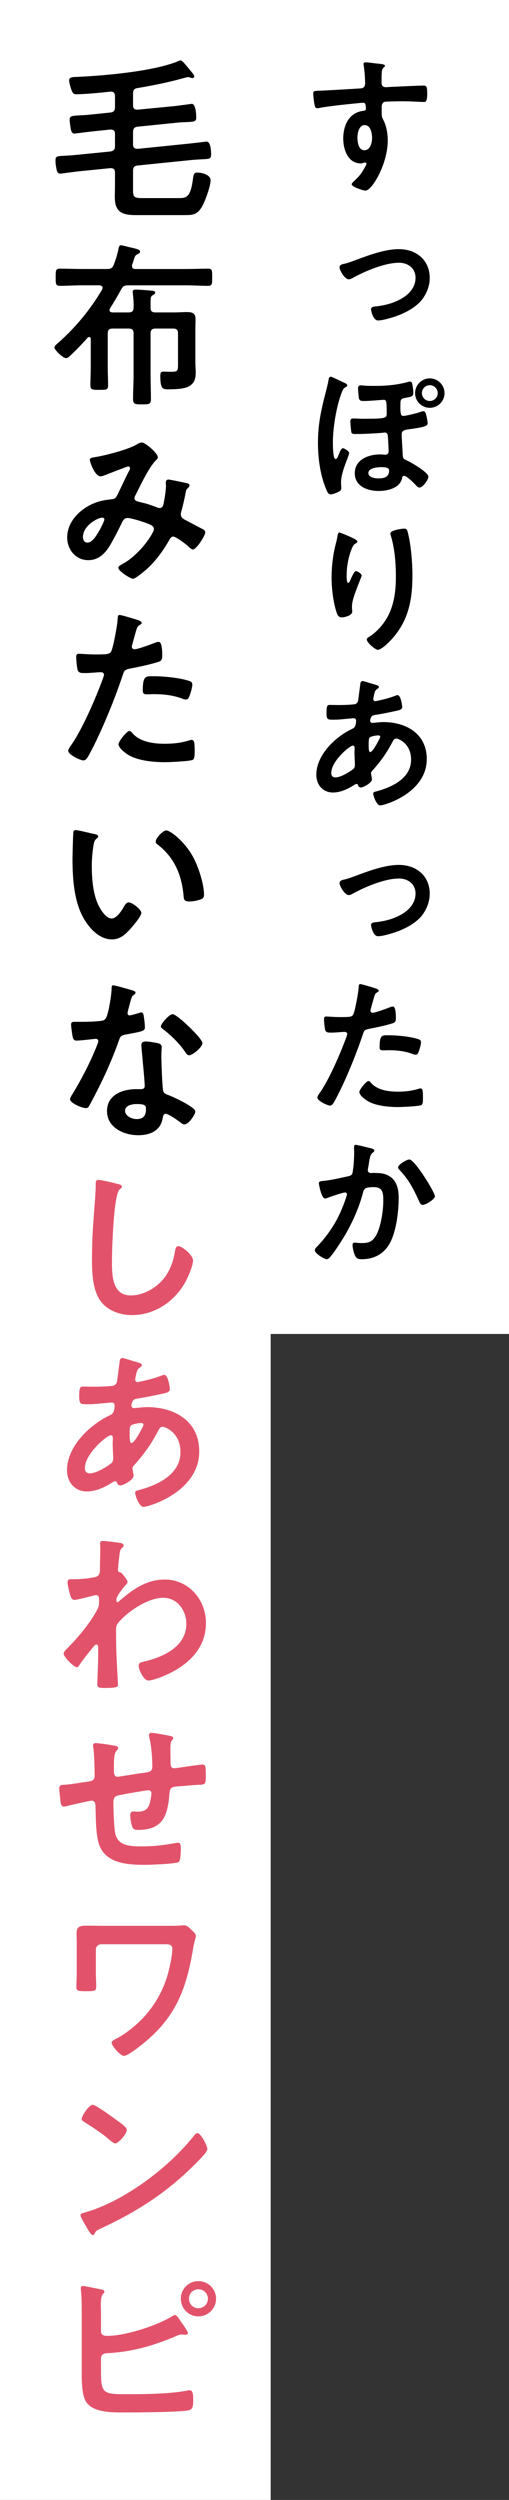
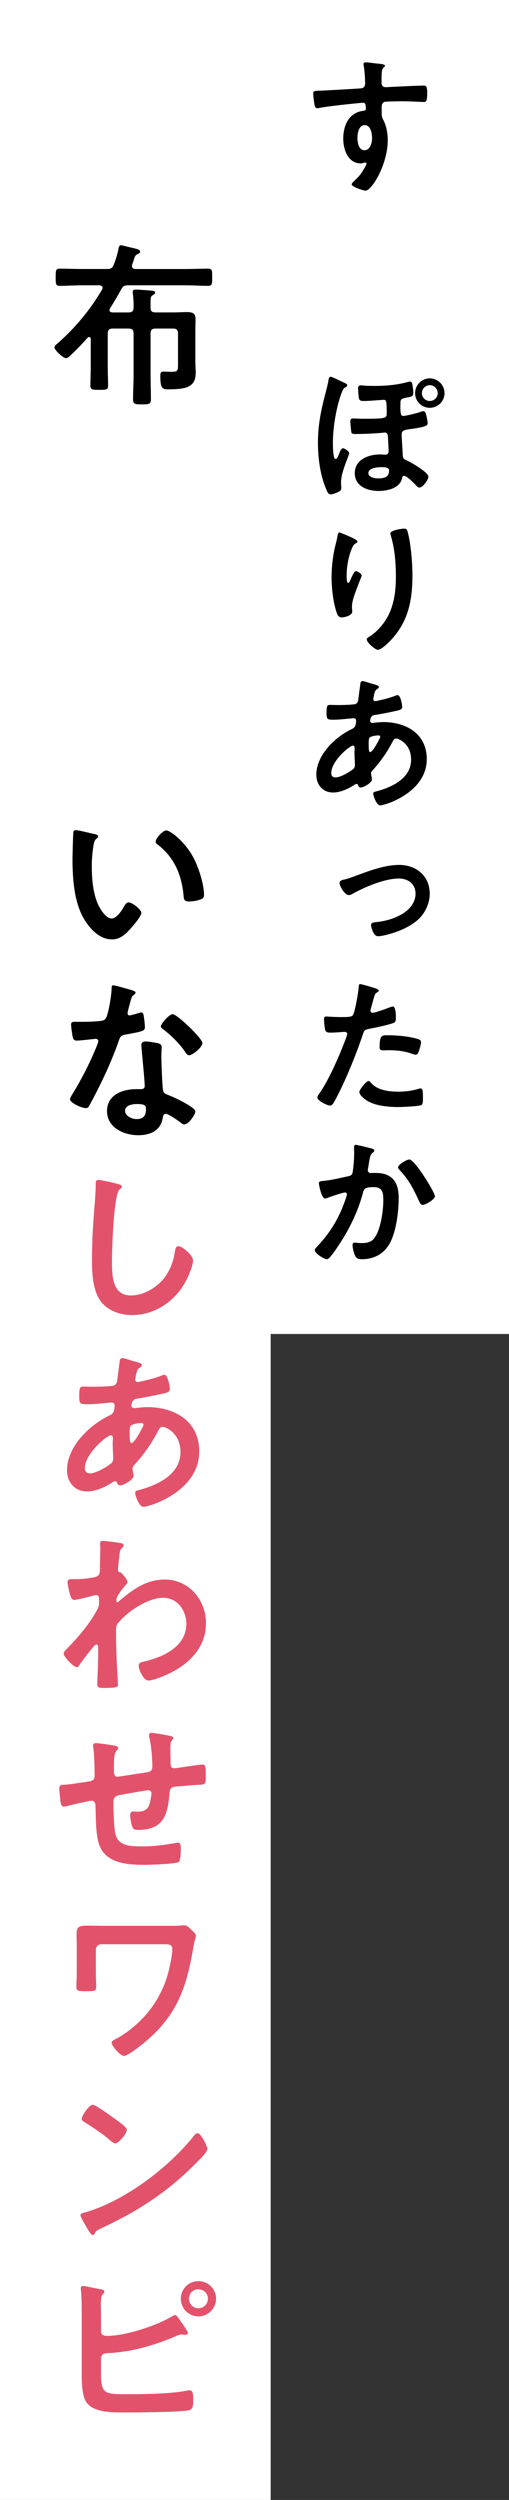
<svg xmlns="http://www.w3.org/2000/svg" id="_レイヤー_2" viewBox="0 0 100.912 495.148">
  <rect x="0" y="0" width="100.912" height="495.148" fill="#333333" stroke="none" />
  <defs>
    <style>.cls-1,.cls-2,.cls-3{stroke-width:0px;}.cls-2{fill:#e2536b;}.cls-3{fill:#fff;}</style>
  </defs>
  <g id="layout">
    <rect class="cls-3" width="53.662" height="495.148" />
    <rect class="cls-3" x="50.818" width="50.094" height="264.208" />
    <path class="cls-1" d="m74.733,12.582c.703.059,1.583.146,1.583.41,0,.146-.088.235-.176.323-.205.146-.439.381-.469,1.231-.029.616-.029,1.26-.029,1.876,0,.557.322.85.85.85.234,0,1.377-.088,1.7-.088,1.437-.059,4.573-.234,5.833-.234.469,0,.674.176.674,1.495,0,1.788-.352,1.759-.645,1.759-.411,0-2.609-.146-4.25-.146-.527,0-3.253.029-3.576.117-.41.146-.557.557-.557.967v1.026c0,.821.029,1.055.293,1.524.645,1.202.909,2.755.909,4.104,0,4.719-3.136,9.966-4.426,9.966-.352,0-2.726-.733-2.726-1.261,0-.234.499-.645.674-.821,1.114-1.055,1.378-1.553,2.11-2.843.059-.146.146-.264.146-.439,0-.088-.088-.205-.205-.205-.088,0-.146,0-.234.029-.205.059-.469.146-.674.146-2.55,0-3.488-2.755-3.488-4.895,0-2.697,1.172-5.276,4.133-5.54.146-.029.352-.117.352-.352,0-1.084-.205-1.231-.527-1.231-.234,0-1.583.146-1.935.176-1.524.146-5.306.557-6.712.85-.147.029-.293.059-.44.059-.469,0-.498-.41-.586-.792-.088-.498-.234-1.612-.234-2.11,0-.586.264-.527,1.7-.586.792-.029,7.68-.411,7.943-.469.44-.117.645-.469.645-.909,0-.909-.117-2.755-.293-3.635-.029-.088-.029-.146-.029-.234,0-.234.146-.352.381-.352.674,0,1.583.176,2.287.234Zm-3.869,14.686c0,.879.205,2.491,1.377,2.491s1.524-1.495,1.524-2.403-.264-2.58-1.466-2.58c-1.143,0-1.436,1.612-1.436,2.492Z" />
-     <path class="cls-1" d="m70.658,51.455c2.609-.967,5.687-2.11,8.442-2.11,3.43,0,6.097,2.169,6.097,5.716,0,1.495-.557,2.96-1.437,4.162-1.026,1.378-2.726,2.375-4.309,3.048-1.026.44-3.43,1.202-4.514,1.202-.967,0-1.378-1.964-1.378-2.199,0-.498.557-.557.938-.586,1.729-.176,3.459-.616,5.013-1.495,1.553-.85,2.873-2.286,2.873-4.162,0-1.905-1.495-2.99-3.283-2.99-2.814,0-6.683,1.642-9.145,2.99-.235.146-.499.293-.821.293-.762,0-1.817-1.759-1.817-2.375,0-.439.41-.615.938-.703.645-.117,1.935-.616,2.403-.792Z" />
    <path class="cls-1" d="m68.138,75.76c.205.088.703.264.703.557,0,.234-.264.352-.439.439-.264.176-.381.293-.645.967-1.084,2.814-1.759,6.977-1.759,9.966,0,.821.029,2.198.264,2.96.059.146.146.264.293.264.234,0,.41-.381.674-1.055.117-.293.41-1.084.762-1.084.264,0,1.231.586,1.231.967,0,.205-.323.997-.411,1.26-.527,1.349-1.202,3.137-1.202,4.602,0,.381.059.733.059,1.056,0,.527-.381.674-.821.879-.352.147-.909.381-1.29.381-.499,0-.704-.586-.879-.997-1.202-2.785-1.642-6.214-1.642-9.233,0-3.518.586-6.332,1.466-9.702.234-.938.498-1.876.645-2.814.029-.206.118-.557.381-.557s1.26.499,1.993.85c.264.117.499.234.616.293Zm13.63.469c.088.527.176,1.055.176,1.553,0,.792-.41.792-1.612,1.026-.674.147-.909.235-.938.879-.059,2.169.029,2.697.557,2.697.499,0,2.58-.527,3.137-.703.234-.088.615-.235.879-.235.323,0,.44.411.557.85.088.352.264,1.202.264,1.524,0,.586-.762.762-3.048,1.114-1.26.176-2.11.176-2.11,1.084,0,.704.176,2.96.205,3.928.029.821.117.938.85,1.261.821.381,4.25,2.345,4.25,3.224,0,.557-1.085,2.14-1.788,2.14-.323,0-.586-.352-.938-.732-.352-.352-1.583-1.583-2.082-1.583-.352,0-.381.264-.439.557-.469,1.905-2.931,2.433-4.602,2.433-2.198,0-4.749-.909-4.749-3.518,0-2.696,2.697-3.723,5.012-3.723.411,0,.909.059,1.084.059.352,0,.616-.293.616-.645,0-.499-.117-2.404-.146-3.019-.029-.381-.176-.733-.616-.733-.059,0-.176.029-.234.029-1.407.146-3.928.264-5.306.264-.293,0-.879.059-1.055-.234-.088-.176-.234-1.935-.234-2.169,0-.469.088-.674.586-.674.586,0,1.26.059,1.935.059,4.309,0,4.69-.088,4.69-.997,0-2.609-.088-2.755-.616-2.755-.352,0-2.755.234-3.898.234-.557,0-.85-.029-.997-.527-.059-.235-.176-1.729-.176-1.994,0-.352.176-.586.557-.586.088,0,.293.029.381.029.557.088,1.847.088,2.433.088,2.257,0,4.514-.205,6.654-.821.088-.029.235-.029.293-.029.381,0,.41.381.469.645Zm-8.735,17.47c0,.85,1.29,1.055,1.935,1.055,1.26,0,2.169-.264,2.169-1.583,0-.674-1.114-.645-1.553-.645-.733,0-2.55.146-2.55,1.172Zm15.096-15.829c0,1.612-1.319,2.902-2.931,2.902-1.583,0-2.902-1.29-2.902-2.902s1.319-2.931,2.902-2.931c1.612,0,2.931,1.319,2.931,2.931Zm-4.485,0c0,.85.704,1.554,1.554,1.554.879,0,1.583-.704,1.583-1.554,0-.879-.704-1.583-1.583-1.583-.85,0-1.554.704-1.554,1.583Z" />
    <path class="cls-1" d="m70.864,107.247c0,.176-.206.323-.352.381-.293.205-.381.264-.557.586-.352.645-.674,1.729-.85,2.462-.235,1.055-.381,2.198-.381,3.283,0,.235-.029,1.495.293,1.495.234,0,.41-.469.527-.762.146-.322.674-1.583,1.026-1.583.264,0,1.143.527,1.143.909,0,.088-.439,1.114-.703,1.817l-.264.704c-.41,1.114-.967,2.462-.967,3.635,0,.41.059.733.059.938,0,.821-1.553,1.172-2.11,1.172-.645,0-.85-.527-1.026-1.084-.645-1.905-.967-4.807-.967-6.83,0-1.935.234-4.133.674-6.009.176-.732.381-1.436.498-2.169.029-.205.117-.733.381-.733.088,0,1.377.528,1.583.616.645.293,1.994.85,1.994,1.172Zm9.262-2.55c.557,0,.616.352.733.791.616,2.345.909,6.009.909,8.442,0,5.071-.85,9.38-4.543,13.132-.469.469-1.67,1.642-2.345,1.642-.469,0-2.169-1.436-2.169-2.052,0-.234.264-.41.44-.499,1.671-1.026,3.166-2.814,3.986-4.572,1.084-2.316,1.349-4.896,1.349-7.387,0-2.697-.235-5.599-1.026-8.178-.029-.117-.059-.264-.059-.381,0-.645,2.403-.938,2.726-.938Z" />
-     <path class="cls-1" d="m73.854,135.451c.792.234,1.26.322,1.26.615,0,.176-.176.293-.293.381-.381.234-.469.381-.645,1.084-.029.176-.176.792-.176.909,0,.234.176.44.41.44.088,0,.352-.059.44-.088,1.114-.234,2.403-.557,3.458-.967.147-.059.323-.146.499-.146.704,0,.938,2.228.938,2.345,0,.557-.704.674-1.437.821-1.143.264-2.96.615-4.133.791-.674.118-.792.85-.792,1.173,0,.264.264.381.469.381.059,0,.146-.029.234-.029.586-.059,1.319-.146,1.905-.146,4.543,0,8.618,2.315,8.618,7.328,0,6.654-8.295,9.175-9.263,9.175-.645,0-1.348-1.788-1.348-2.345,0-.322.322-.352.645-.439,3.078-.821,6.859-2.58,6.859-6.273,0-3.254-2.58-4.192-2.931-4.192-.44,0-.616.381-.792.733-1.114,2.11-2.316,3.811-3.928,5.599-.176.176-.293.322-.293.586,0,.088.147.938.176,1.084v.146c0,.557-1.583,1.554-2.228,1.554-.264,0-.41-.176-.498-.411-.059-.146-.117-.293-.323-.293-.117,0-.205.059-.322.117-1.26.821-2.814,1.583-4.338,1.583-2.052,0-3.312-1.554-3.312-3.518,0-3.898,3.723-7.475,7.035-9.058.176-.088.85-.234.85-1.641,0-.323-.205-.499-.498-.499-.117,0-.528.059-.645.059-1.084.088-2.169.234-3.253.234-1.29,0-1.466,0-1.466-1.377,0-1.466.176-1.554.704-1.554.498,0,.997.029,1.524.029.997,0,1.993-.029,2.99-.117.293-.029.557-.029.791-.264.235-.234.264-.499.293-.792.146-1.026.264-2.052.41-3.107.029-.264.146-.469.469-.469.205,0,1.612.469,1.935.557Zm-8.178,17.646c0,.557.264.879.821.879,1.026,0,2.726-1.026,3.518-1.642.293-.234.352-.557.352-.909,0-.264-.088-1.495-.088-2.404,0-.293.029-.586.029-.85s-.059-.498-.352-.498c-.616,0-4.28,3.048-4.28,5.423Zm7.709-7.094c-.322.205-.293.792-.293,1.437v.352c0,.469.029,1.172.293,1.172.499,0,1.583-2.11,1.817-2.579.059-.118.176-.323.176-.469,0-.205-.205-.264-.381-.264-.411,0-1.29.146-1.612.352Z" />
+     <path class="cls-1" d="m73.854,135.451c.792.234,1.26.322,1.26.615,0,.176-.176.293-.293.381-.381.234-.469.381-.645,1.084-.029.176-.176.792-.176.909,0,.234.176.44.41.44.088,0,.352-.059.44-.088,1.114-.234,2.403-.557,3.458-.967.147-.059.323-.146.499-.146.704,0,.938,2.228.938,2.345,0,.557-.704.674-1.437.821-1.143.264-2.96.615-4.133.791-.674.118-.792.85-.792,1.173,0,.264.264.381.469.381.059,0,.146-.029.234-.029.586-.059,1.319-.146,1.905-.146,4.543,0,8.618,2.315,8.618,7.328,0,6.654-8.295,9.175-9.263,9.175-.645,0-1.348-1.788-1.348-2.345,0-.322.322-.352.645-.439,3.078-.821,6.859-2.58,6.859-6.273,0-3.254-2.58-4.192-2.931-4.192-.44,0-.616.381-.792.733-1.114,2.11-2.316,3.811-3.928,5.599-.176.176-.293.322-.293.586,0,.088.147.938.176,1.084v.146c0,.557-1.583,1.554-2.228,1.554-.264,0-.41-.176-.498-.411-.059-.146-.117-.293-.323-.293-.117,0-.205.059-.322.117-1.26.821-2.814,1.583-4.338,1.583-2.052,0-3.312-1.554-3.312-3.518,0-3.898,3.723-7.475,7.035-9.058.176-.088.85-.234.85-1.641,0-.323-.205-.499-.498-.499-.117,0-.528.059-.645.059-1.084.088-2.169.234-3.253.234-1.29,0-1.466,0-1.466-1.377,0-1.466.176-1.554.704-1.554.498,0,.997.029,1.524.029.997,0,1.993-.029,2.99-.117.293-.029.557-.029.791-.264.235-.234.264-.499.293-.792.146-1.026.264-2.052.41-3.107.029-.264.146-.469.469-.469.205,0,1.612.469,1.935.557Zm-8.178,17.646c0,.557.264.879.821.879,1.026,0,2.726-1.026,3.518-1.642.293-.234.352-.557.352-.909,0-.264-.088-1.495-.088-2.404,0-.293.029-.586.029-.85s-.059-.498-.352-.498c-.616,0-4.28,3.048-4.28,5.423Zm7.709-7.094c-.322.205-.293.792-.293,1.437v.352c0,.469.029,1.172.293,1.172.499,0,1.583-2.11,1.817-2.579.059-.118.176-.323.176-.469,0-.205-.205-.264-.381-.264-.411,0-1.29.146-1.612.352" />
    <path class="cls-1" d="m70.658,173.415c2.609-.967,5.687-2.11,8.442-2.11,3.43,0,6.097,2.169,6.097,5.716,0,1.495-.557,2.96-1.437,4.162-1.026,1.378-2.726,2.375-4.309,3.048-1.026.44-3.43,1.202-4.514,1.202-.967,0-1.378-1.964-1.378-2.199,0-.498.557-.557.938-.586,1.729-.176,3.459-.616,5.013-1.495,1.553-.85,2.873-2.286,2.873-4.162,0-1.905-1.495-2.99-3.283-2.99-2.814,0-6.683,1.642-9.145,2.99-.235.146-.499.293-.821.293-.762,0-1.817-1.759-1.817-2.375,0-.439.41-.615.938-.703.645-.117,1.935-.616,2.403-.792Z" />
    <path class="cls-1" d="m74,195.61c.264.088,1.084.293,1.084.616,0,.146-.176.234-.264.293-.44.264-.469.381-.674,1.026-.088.322-.704,2.462-.704,2.609,0,.264.206.439.44.439.527,0,2.814-.85,3.4-1.084.206-.088.411-.146.616-.146.586,0,.586,1.788.586,2.228,0,.499-.059.909-.557,1.055-1.436.469-3.312.85-4.807,1.144-.85.176-.938.322-1.202,1.143-1.319,3.957-3.488,9.292-5.452,12.927-.381.703-.616,1.114-1.055,1.114-.469,0-2.492-.938-2.492-1.583,0-.293.322-.733.499-.967,1.847-2.638,4.045-7.738,5.188-10.845.059-.176.234-.616.234-.762,0-.293-.234-.44-.527-.44-.411,0-1.7.146-2.609.146-.586,0-1.055.03-1.231-.527-.117-.381-.235-1.7-.235-2.14,0-.323.088-.528.44-.528.264,0,1.495.117,2.755.117,1.876,0,2.315-.029,2.58-.469.352-.586,1.055-4.485,1.084-5.335.029-.439.029-.733.322-.733.264,0,2.198.586,2.58.704Zm-.411,18.906c1.29,1.437,3.518,1.7,5.306,1.7,1.524,0,2.726-.146,4.163-.586.088-.029.205-.059.293-.059.498,0,.498.674.498,1.847,0,.586.029,1.261-.322,1.466-.528.234-3.84.381-4.573.381-1.935,0-4.631-.234-6.273-1.319-.469-.323-1.436-1.055-1.436-1.671,0-.439,1.348-2.169,1.817-2.169.205,0,.41.264.527.41Zm3.576-9.468c1.554,0,4.426.264,5.892.821.264.088.41.264.41.586,0,.439-.352,1.641-.557,2.052-.117.264-.234.381-.527.381-.205,0-.411-.059-.616-.146-1.465-.557-3.078-.733-4.661-.733-.381,0-.733.029-1.114.029-.586,0-.733-.146-.733-.645,0-2.521.528-2.345,1.905-2.345Z" />
    <path class="cls-1" d="m73.472,227.419c.235.059.733.147.733.469,0,.176-.117.264-.234.352-.557.411-.616.879-.792,1.905-.059.352-.117.762-.205,1.261-.029.088-.059.234-.059.322,0,.41.293.616.645.616.118,0,.235-.029.352-.029,1.202,0,2.286,0,3.341.674,1.466.938,1.788,2.638,1.788,4.25,0,2.697-.469,6.654-1.759,8.999-1.172,2.14-3.166,3.166-5.54,3.166-.645,0-1.026-.088-1.348-.704-.234-.498-.498-1.524-.498-2.081,0-.293.088-.499.381-.499s.792.088,1.377.088c1.583,0,2.316-.352,3.049-1.788.85-1.7,1.29-4.749,1.29-6.625,0-1.465-.088-2.667-1.847-2.667-1.671,0-1.964.234-2.169,1.055-.762,2.96-2.169,6.097-3.723,8.706-.704,1.143-2.052,3.283-2.931,4.221-.147.147-.323.293-.528.293-.498,0-2.374-1.114-2.374-1.788,0-.264.234-.499.41-.674,2.315-2.433,4.016-5.042,5.218-8.178.146-.352.732-1.935.732-2.198,0-.234-.146-.381-.381-.381-.411,0-2.843.821-3.342,1.026-.176.059-.439.176-.615.176-.733,0-1.231-2.873-1.231-3.019,0-.44.499-.44.879-.469,1.524-.146,3.371-.586,4.866-.909.586-.117.879-.264.968-.879.176-1.026.293-2.726.293-3.781,0-.322-.029-.645-.029-.997,0-.234,0-.586.322-.586.293,0,2.521.557,2.96.674Zm12.751,9.498c0,.645-1.847,1.729-2.433,1.729-.381,0-.527-.381-.674-.674-1.173-2.521-1.964-4.192-3.928-6.273-.117-.117-.264-.293-.264-.499,0-.527,1.7-1.553,2.228-1.553,1.084,0,5.071,6.537,5.071,7.27Z" />
-     <path class="cls-1" d="m26.376,20.847c0,.667.281.877.913.877l7.229-.702c.456-.035,3.475-.456,3.51-.456.772,0,.877,2.07.877,2.667,0,.842-.351.877-1.86.948-.562.035-1.263.035-2.176.14l-7.581.772c-.667.07-.913.421-.913,1.088v2.386c0,.667.281.913.948.913l9.967-1.018c.491-.035,3.615-.421,3.65-.421.877,0,.913,2,.913,2.632,0,.807-.351.807-1.825.877-.597.035-1.369.07-2.386.175l-10.353,1.053c-.667.07-.913.386-.913,1.053v3.65c0,1.404.07,1.755,1.72,1.755h7.475c1.509,0,2.246-.351,2.703-3.931.105-.667.105-1.123.877-1.123.842,0,2.597.421,2.597,1.509,0,1.228-1.123,4.282-1.755,5.334-.982,1.579-1.86,1.579-3.58,1.579h-9.476c-2.667,0-4.176-.562-4.176-3.544,0-.842.035-1.72.035-2.597v-2.281c0-.632-.281-.877-.913-.877l-6.317.632c-1.229.14-3.404.456-3.615.456-.597,0-.702-.491-.877-1.614-.07-.386-.07-.667-.07-1.053,0-.772.281-.807,1.825-.877.562-.035,1.333-.07,2.316-.175l6.738-.667c.667-.14.913-.386.913-1.053v-2.422c0-.631-.281-.877-.913-.877l-3.65.386c-.421.035-3.404.421-3.439.421-.526,0-.667-.457-.772-.948-.07-.491-.21-1.298-.21-1.79,0-.772.421-.772,1.895-.877.562-.035,1.229-.035,2.106-.14l4.071-.421c.667-.07.913-.421.913-1.053v-2.211c0-.491-.211-.877-.772-.877h-.175c-1.614.21-5.194.526-6.773.526-.597,0-.737-.386-.982-1.053-.141-.421-.386-1.263-.386-1.685,0-.702.737-.667,1.614-.702,5.405-.246,15.056-1.088,19.934-3.088.176-.07.351-.176.527-.176.315,0,.631.421,1.228,1.123.246.281.526.632.842,1.018.21.246.667.737.667,1.053,0,.14-.141.316-.386.316-.105,0-.316-.07-.386-.105-.14-.035-.315-.105-.421-.105-.175,0-.526.105-.702.14-3.088.877-6.211,1.509-9.37,2.036-.667.105-.877.421-.877,1.088v2.316Z" />
    <path class="cls-1" d="m20.339,57c0-.351-.315-.457-.631-.491h-3.51c-1.439,0-2.877.105-4.352.105-.842,0-.807-.456-.807-1.72,0-1.333,0-1.685.842-1.685,1.439,0,2.877.07,4.316.07h5.054c.702,0,1.053-.175,1.299-.842.386-.982.702-2,.912-3.018.07-.351.105-.842.527-.842.175,0,1.263.281,1.544.351,1.333.315,2.246.456,2.246.912,0,.281-.281.386-.491.492-.457.21-.562.456-.772,1.158-.07.246-.175.562-.315.913-.035.07-.035.176-.035.281,0,.457.316.597.667.597h10.073c1.438,0,2.913-.07,4.352-.07.842,0,.807.421.807,1.685s.035,1.72-.807,1.72c-1.439,0-2.913-.105-4.352-.105h-11.512c-.737,0-1.018.175-1.369.807-.702,1.298-1.439,2.527-2.211,3.755-.07.141-.105.211-.105.351,0,.351.281.421.562.457h3.229c.702,0,.983-.281.983-.983.035-.913-.035-1.825-.141-2.737,0-.105-.035-.21-.035-.316,0-.386.246-.491.562-.491.562,0,2.422.14,3.088.21.246,0,.807.035.807.386,0,.246-.175.315-.491.526-.386.246-.421.456-.421,1.438v1.053c0,.667.316.913.982.913h3.685c.842,0,1.649-.07,2.492-.07.983,0,1.755.14,1.755,1.333,0,.772-.035,1.544-.035,2.316v6.247c0,.667.07,1.334.07,2,0,1.264-.21,2.211-1.404,2.843-.983.526-2.913.562-4.071.562-.947,0-1.544,0-1.544-2.527,0-.632.035-.982.597-.982.386,0,.807.035,1.228.035,1.509,0,1.685,0,1.685-1.369v-6.211c0-.702-.281-.983-.947-.983h-3.51c-.702,0-.982.281-.982.983v8.282c0,1.58.07,3.124.07,4.703,0,1.018-.386,1.053-1.754,1.053-1.404,0-1.79-.035-1.79-1.053,0-1.579.105-3.123.105-4.703v-8.282c0-.702-.281-.983-.983-.983h-3.159c-.702,0-.982.281-.982.983v6.773c0,1.158.07,2.352.07,3.51,0,.877-.351.877-1.755.877-1.369,0-1.755,0-1.755-.913,0-1.158.07-2.316.07-3.475v-5.685c0-.176-.07-.386-.316-.386-.105,0-.21.035-.281.105-1.018,1.158-2.316,2.527-3.439,3.544-.21.21-.526.526-.877.526-.597,0-2.281-1.614-2.281-2.105,0-.351.527-.737.772-.948,3.404-3.018,6.352-6.562,8.668-10.528.035-.105.105-.211.105-.351Z" />
-     <path class="cls-1" d="m31.289,90.556c0,.246-.176.421-.351.597-1.404,1.334-3.124,5.054-4.071,6.914-.105.21-.21.386-.21.597,0,.631.702.667,1.93.982.632.141,1.79.562,2.421.807.176.07.386.175.597.175.526,0,.702-.351.808-.772.21-1.053.491-2.632.491-3.685,0-.175-.035-.351-.035-.526,0-.351.105-.667.526-.667.281,0,3.124.596,3.544.702.246.035.632.141.632.456,0,.246-.281.492-.562.772-.105.105-.21.702-.246.912-.21,1.123-.491,2.246-.772,3.334-.07.21-.141.491-.141.702,0,.562.351.842.807,1.088.702.351,2.772,1.474,3.264,1.72.316.141.772.351.772.772,0,.667-1.755,3.404-2.457,3.404-.246,0-.772-.456-1.053-.737-.456-.456-2.351-1.825-2.842-1.825-.386,0-.562.316-.737.597-1.228,2.176-2.702,4.211-4.562,5.896-.421.351-2.176,1.86-2.667,1.86-.526,0-2.913-1.509-2.913-2.176,0-.315.457-.526.667-.667,3.65-1.895,6.387-6.282,6.387-6.984,0-.632-.562-.877-1.86-1.334-.702-.246-2.703-.877-3.369-.877-.526,0-.807.315-1.018.737-.667,1.369-2,4.036-2.808,5.229-.982,1.404-2.176,2.387-3.965,2.387-2.492,0-4.176-2.106-4.176-4.492,0-3.685,3.474-6.493,6.843-7.265.667-.141,1.333-.246,2.036-.316.667-.035.842-.421,1.088-.877.772-1.579,1.509-3.194,2.316-4.773.105-.175.175-.316.175-.491,0-.246-.21-.351-.386-.351-.105,0-2.948,1.088-4.106,1.544-.351.141-1.018.421-1.369.421-1.088,0-2.105-2.808-2.105-3.264s.526-.456,1.158-.562c1.93-.315,6.422-1.474,8.072-2.457.316-.175.667-.421,1.088-.421.702,0,3.159,2.141,3.159,2.913Zm-10.985,11.968c-.983,0-3.861,1.614-3.861,3.825,0,.597.281,1.123.913,1.123,1.053,0,2.036-1.86,2.492-2.667.176-.316.842-1.615.842-1.896,0-.175-.105-.386-.386-.386Z" />
-     <path class="cls-1" d="m26.797,122.638c.315.105,1.298.351,1.298.737,0,.175-.21.28-.316.351-.526.316-.562.457-.807,1.229-.105.386-.842,2.948-.842,3.124,0,.316.246.526.526.526.632,0,3.369-1.018,4.071-1.298.246-.105.491-.176.737-.176.702,0,.702,2.141.702,2.667,0,.596-.07,1.088-.667,1.263-1.72.562-3.966,1.018-5.756,1.369-1.018.21-1.123.386-1.439,1.369-1.579,4.738-4.176,11.125-6.527,15.477-.457.842-.737,1.333-1.264,1.333-.562,0-2.983-1.123-2.983-1.895,0-.351.386-.877.597-1.158,2.211-3.158,4.843-9.265,6.211-12.985.07-.211.281-.737.281-.913,0-.351-.281-.526-.632-.526-.491,0-2.036.175-3.124.175-.702,0-1.264.035-1.474-.632-.14-.456-.281-2.035-.281-2.562,0-.386.105-.632.526-.632.316,0,1.79.14,3.299.14,2.246,0,2.772-.035,3.088-.562.421-.702,1.264-5.37,1.299-6.387.035-.526.035-.877.386-.877.316,0,2.632.702,3.089.842Zm-.492,22.637c1.544,1.719,4.211,2.035,6.353,2.035,1.825,0,3.264-.175,4.983-.702.105-.035.246-.07.351-.07.597,0,.597.807.597,2.211,0,.702.035,1.509-.386,1.755-.632.281-4.598.456-5.475.456-2.316,0-5.545-.281-7.51-1.579-.562-.386-1.72-1.264-1.72-2,0-.526,1.615-2.597,2.176-2.597.246,0,.491.316.631.492Zm4.282-11.336c1.86,0,5.299.316,7.054.982.316.105.491.316.491.702,0,.526-.421,1.965-.667,2.457-.141.316-.281.457-.632.457-.246,0-.491-.07-.737-.176-1.754-.667-3.685-.877-5.58-.877-.456,0-.877.035-1.333.035-.702,0-.877-.175-.877-.772,0-3.018.632-2.808,2.281-2.808Z" />
    <path class="cls-1" d="m18.69,165.179c.281.07.772.14.772.491,0,.21-.141.281-.351.456-.491.386-.526,1.088-.632,1.685-.175,1.229-.281,2.457-.281,3.72,0,2.352.21,5.124,1.123,7.335.421.982,1.579,3.053,2.808,3.053.983,0,2-1.544,2.422-2.316.21-.351.491-.877.947-.877.737,0,2.527,1.439,2.527,2.071,0,.667-1.579,2.492-2.071,3.053-1.018,1.158-2.105,2.211-3.755,2.211-2.597,0-4.633-2.351-5.791-4.492-1.754-3.299-2.035-7.721-2.035-11.441,0-.562.105-5.019.175-5.334.035-.281.246-.386.491-.386.457,0,3.053.667,3.65.772Zm14.284-.702c.772,0,3.72,2.211,5.404,5.44.983,1.86,2.071,5.194,2.071,7.3,0,.667-.351.842-.948,1.018-.562.176-1.369.316-1.965.316-1.123,0-1.088-.491-1.158-1.333-.421-4.106-1.86-7.44-5.194-10.002-.21-.14-.316-.281-.316-.526,0-.667,1.404-2.211,2.106-2.211Z" />
    <path class="cls-1" d="m26.305,196.172c.176.07.562.176.562.421s-.246.386-.562.631c-.281.246-.526,1.474-.631,1.86-.105.281-.386,1.404-.386,1.579,0,.246.14.457.386.457s1.685-.421,2-.527c.105-.035.246-.07.351-.07.421,0,.457.631.526,1.053.07.491.176,1.369.176,1.86,0,.772-.421.842-3.65,1.439-1.264.21-1.229.457-1.649,1.615-1.544,4.316-3.545,8.493-5.721,12.494-.21.351-.316.491-.702.491-.772,0-3.123-1.018-3.123-1.754,0-.316.456-.983.631-1.264,1.439-2.352,3.124-5.58,4.176-8.107.176-.386.808-1.86.808-2.141,0-.21-.176-.456-.492-.456-.281,0-2.983.351-3.79.351-.597,0-.737-.316-.877-1.123-.07-.421-.246-1.685-.246-2.036,0-.456.246-.562.631-.562h1.615c1.193,0,2.421-.035,3.615-.175.456-.07.772-.105,1.053-.562.526-.877,1.123-4.773,1.123-5.896,0-.246,0-.597.316-.597.386,0,3.299.842,3.86,1.018Zm5.054,10.458c.386.105.702.316.702.737,0,.07-.07,1.123-.07,1.86,0,1.018.175,6.071.351,6.809.105.526.562.667,1.088.877.105.035.246.105.351.141.807.316,4.948,2.246,4.948,3.088,0,.562-1.298,2.562-2.176,2.562-.351,0-.667-.316-.913-.491-.526-.386-2.246-1.615-2.808-1.615-.386,0-.526.492-.562.807-.421,2.562-2.492,3.439-4.878,3.439-2.842,0-6.177-1.509-6.177-4.773,0-3.229,3.053-4.352,5.826-4.352h.912c.421,0,.737-.176.737-.597,0-1.123-.526-6.212-.632-7.581,0-.176-.035-.316-.035-.491,0-.562.316-.772.842-.772.667,0,1.86.211,2.492.351Zm-6.562,13.371c0,1.088,1.404,1.65,2.316,1.65,1.264,0,1.825-.667,1.825-1.896,0-.702-.035-1.088-1.79-1.088-.842,0-2.351.21-2.351,1.333Zm15.336-13.406c0,.842-2,2.421-2.632,2.421-.351,0-.596-.386-.772-.631-1.088-1.649-2.808-3.334-4.387-4.527-.141-.105-.457-.316-.457-.562,0-.491,1.615-2.421,2.352-2.421.877,0,5.896,4.808,5.896,5.72Z" />
    <path class="cls-2" d="m23.463,234.537c.246.035.702.175.702.491,0,.246-.21.351-.421.526-1.228.913-1.544,12.038-1.544,14.038,0,2.737-.07,6.984,3.72,6.984,2.527,0,5.054-1.474,6.598-3.404,1.158-1.509,1.86-3.299,2.141-5.194.105-.562.175-1.158.702-1.158.772,0,2.913,1.79,2.913,2.843,0,.982-.948,3.193-1.439,4.106-2.106,3.931-6.106,6.703-10.669,6.703-2.316,0-4.738-.842-6.177-2.702-1.58-2.106-1.755-5.51-1.755-8.072,0-2.772.105-5.545.316-8.318.105-1.614.421-4.983.421-6.422v-.386c0-.527.035-.877.527-.877.596,0,3.264.631,3.965.842Z" />
    <path class="cls-2" d="m26.621,269.638c.948.281,1.509.386,1.509.737,0,.21-.21.351-.351.456-.456.281-.562.457-.772,1.299-.035.21-.21.947-.21,1.088,0,.281.21.526.491.526.105,0,.421-.07.526-.105,1.333-.281,2.878-.667,4.141-1.158.175-.07.386-.175.597-.175.842,0,1.123,2.667,1.123,2.808,0,.667-.842.807-1.72.983-1.369.315-3.544.737-4.948.947-.807.141-.948,1.018-.948,1.404,0,.316.316.457.562.457.07,0,.176-.035.281-.035.702-.07,1.58-.176,2.281-.176,5.44,0,10.318,2.772,10.318,8.774,0,7.967-9.932,10.985-11.09,10.985-.772,0-1.614-2.141-1.614-2.808,0-.386.386-.421.772-.526,3.685-.983,8.212-3.088,8.212-7.51,0-3.896-3.089-5.019-3.51-5.019-.526,0-.737.457-.948.877-1.333,2.527-2.772,4.562-4.703,6.704-.21.21-.351.386-.351.702,0,.105.176,1.123.211,1.298v.176c0,.667-1.896,1.86-2.667,1.86-.316,0-.491-.21-.597-.491-.07-.175-.14-.351-.386-.351-.141,0-.246.07-.386.141-1.509.982-3.369,1.895-5.194,1.895-2.457,0-3.966-1.86-3.966-4.211,0-4.668,4.457-8.949,8.423-10.845.21-.105,1.018-.28,1.018-1.965,0-.386-.246-.597-.597-.597-.14,0-.632.07-.772.07-1.298.105-2.597.281-3.896.281-1.544,0-1.755,0-1.755-1.649,0-1.755.21-1.86.842-1.86.597,0,1.193.035,1.825.035,1.193,0,2.386-.035,3.58-.141.351-.035.667-.035.947-.316s.316-.597.351-.947c.176-1.229.316-2.457.491-3.72.035-.316.176-.562.562-.562.246,0,1.931.562,2.316.667Zm-9.792,21.127c0,.667.316,1.053.983,1.053,1.228,0,3.264-1.229,4.211-1.965.351-.281.421-.667.421-1.088,0-.315-.105-1.79-.105-2.877,0-.351.035-.702.035-1.018s-.07-.597-.421-.597c-.737,0-5.124,3.65-5.124,6.493Zm9.23-8.493c-.386.246-.351.947-.351,1.72v.421c0,.562.035,1.404.351,1.404.597,0,1.895-2.527,2.176-3.088.07-.141.211-.386.211-.562,0-.246-.246-.316-.457-.316-.491,0-1.544.175-1.93.421Z" />
    <path class="cls-2" d="m24.094,305.65c.21.07.421.211.421.421,0,.175-.105.316-.246.456-.421.421-.491.386-.631,1.86-.07.491-.246,2.105-.246,2.527,0,.386.14.456.526.526.21.07,1.369,1.439,1.369,1.895,0,.281-.316.526-.491.737-.421.457-1.72,2.106-1.72,2.703,0,.351.035.562.21.562.141,0,.351-.211.456-.316,2.597-2.246,5.334-4.176,8.915-4.176,4.773,0,8.177,4.001,8.177,8.633,0,5.299-3.966,8.668-8.528,10.529-.632.28-2.176.842-2.878.842-.982,0-1.93-2.176-1.93-2.913,0-.597.421-.702.913-.807,3.825-.877,8.528-2.913,8.528-7.511,0-2.632-1.754-5.159-4.597-5.159-2.983,0-7.054,2.702-8.914,4.983-.351.421-.421.877-.421,1.404,0,2.071.035,4.141.14,6.177.035.983.246,4.317.246,4.703s-.316.597-2.632.597c-1.018,0-1.474-.035-1.474-.737,0-.281.035-.948.035-1.123.035-1.088.105-2.597.105-2.772.035-1.123.035-2.281.035-3.404,0-.246-.07-.562-.351-.562s-.526.386-.702.562c-.667.807-2.105,2.632-2.632,3.439-.105.21-.281.491-.526.491-.632,0-2.632-2.036-2.632-2.702,0-.386.597-.913.877-1.193,2.071-2.106,4.667-5.194,5.931-7.826.21-.421.21-.842.21-1.369v-.456c0-.351-.14-.737-.562-.737-.21,0-.421.07-.597.105-.667.176-3.229.842-3.72.842s-.667-.456-.807-.842c-.175-.491-.562-2.176-.562-2.667,0-.526.351-.597.807-.597h.492c1.298,0,2.597-.105,3.86-.351.456-.07.842-.175,1.088-.597.21-.351.175-1.018.175-1.439,0-1.193.07-2.386.07-3.58,0-.491-.035-.877-.035-1.123,0-.386.176-.491.526-.491.492,0,3.299.351,3.72.456Z" />
    <path class="cls-2" d="m22.971,345.804c.21.07.457.176.457.421,0,.21-.211.421-.351.562-.457.526-.492,1.825-.492,2.843v.947c0,.526,0,1.334.702,1.334.316,0,3.755-.597,4.387-.667,1.931-.281,2.527-.21,2.527-1.439,0-1.649-.21-4.106-.596-5.686-.035-.14-.07-.316-.07-.456,0-.316.21-.456.491-.456.456,0,3.053.456,3.615.596.246.07.702.105.702.421,0,.21-.211.421-.316.562-.281.386-.246,1.298-.246,1.755,0,.913.035,1.79.035,2.702,0,.457.105.983.702.983.281,0,2.352-.316,2.808-.386.562-.07,2.352-.351,2.808-.351.667,0,.667.526.667,2.387,0,1.649-.141,1.579-1.825,1.649-.632.035-1.474.105-2.632.21-1.966.175-2.632,0-2.738,1.404-.351,4.387-1.193,7.3-6.282,7.3-.351,0-.667-.035-.913-.281-.386-.491-.597-2.036-.597-2.667,0-.351.175-.702.562-.702.281,0,.597.035.877.035,1.193,0,2-.316,2.386-1.509.141-.456.386-1.72.386-2.141,0-.351-.281-.597-.597-.597-.421,0-4.948.807-5.65.948-.912.175-1.298.456-1.298,1.439,0,1.333.105,5.264.421,6.387.632,2.246,2.843,2.351,5.299,2.351,2.281,0,4.527-.28,6.773-.702.105-.035.211-.035.316-.035.492,0,.562.632.562,1.018,0,.562,0,2.457-.421,2.808-.526.386-5.756.562-6.668.562-3.544,0-8.072-.246-9.23-4.387-.562-2.036-.526-4.983-.596-7.159,0-.527-.105-1.158-.772-1.158-.386,0-4.352.913-4.983,1.088-.141.035-.351.07-.526.07-.526,0-.632-.562-.702-1.404-.035-.176-.035-.386-.07-.597-.035-.386-.141-1.158-.141-1.544,0-.772.491-.772,1.088-.772.948-.035,3.404-.456,4.457-.597.842-.14,1.474-.175,1.474-1.229,0-1.298-.07-4.141-.246-5.404-.035-.141-.07-.351-.07-.491,0-.386.21-.527.562-.527.597,0,3.369.421,3.966.562Z" />
    <path class="cls-2" d="m33.956,381.431c.702,0,1.439,0,1.895-.07.21,0,.457-.035.667-.035.562,0,1.053.526,1.439.913.526.491.877.772.877,1.193s-.281.842-.527,2.387c-1.298,7.756-3.229,13.336-9.476,18.565-.702.597-3.439,2.808-4.247,2.808-.772,0-2.457-2.036-2.457-2.597,0-.386.667-.667.983-.842,2-1.018,4.281-2.948,5.755-4.633,1.965-2.246,3.404-4.843,4.282-7.686.421-1.404,1.018-4.036,1.018-5.475,0-.807-.702-.877-1.369-.877h-12.739c-.562,0-1.053.457-1.053,1.053v4.738c0,.842.07,1.72.07,2.597,0,.912-.351.912-2.071.912-1.544,0-1.86-.07-1.86-.842,0-.912.07-1.79.07-2.702v-6.142c0-.491-.035-.948-.035-1.439,0-1.333.14-1.86,1.93-1.86,1.298,0,2.562.035,3.825.035h13.021Z" />
    <path class="cls-2" d="m41.115,425.621c0,.597-1.403,1.965-1.86,2.422-5.686,5.861-11.651,9.792-19.057,13.23-1.158.562-1.193.597-1.474,1.193-.07.141-.175.21-.351.21-.386,0-1.123-1.404-1.369-1.825-.21-.351-1.053-1.755-1.053-2.106,0-.386.632-.456,1.088-.596,7.756-2.281,16.53-8.915,21.514-15.267.14-.176.351-.386.597-.386.702,0,1.965,2.597,1.965,3.124Zm-18.109-5.791c.456.316,2.141,1.474,2.141,2,0,.807-1.649,2.702-2.316,2.702-.281,0-.948-.526-1.404-.948-.983-.877-3.404-2.492-4.668-3.264-.281-.175-.562-.351-.562-.667,0-.526,1.404-2.772,2.211-2.772.562,0,3.931,2.457,4.598,2.948Z" />
    <path class="cls-2" d="m20.024,470.021c0,4.247.702,4.176,5.545,4.176,3.439,0,8.353-.07,11.687-.737.105,0,.246-.035.351-.035.632,0,.702.842.702,1.79,0,1.263,0,2.07-1.088,2.211-2.421.351-9.581.386-12.318.386-2.351,0-6.282.141-7.791-2.035-.877-1.299-.913-4.036-.913-5.581v-11.897c0-1.509,0-3.404-.175-4.878v-.281c0-.281.246-.386.421-.386.316,0,2.913.562,3.475.667.246.035.772.105.772.457,0,.21-.14.315-.316.526-.315.351-.386,1.123-.386,2.105,0,.562.035,1.158.035,1.825v3.439c0,.702.597.877,1.228.877,3.58,0,9.827-2,12.88-3.896.176-.07.386-.246.562-.246.351,0,.948.983,1.158,1.298.281.386,1.404,1.931,1.404,2.281,0,.281-.316.351-.526.351-.14,0-.281-.035-.421-.035-.105,0-.211-.035-.281-.035-.421,0-.877.21-1.264.386-4.527,1.895-8.668,3.088-13.617,3.334-.667.035-1.053.281-1.123.982v2.948Zm22.812-14.74c0,1.931-1.579,3.51-3.509,3.51s-3.475-1.579-3.475-3.51,1.544-3.474,3.475-3.474,3.509,1.544,3.509,3.474Zm-5.369,0c0,1.053.807,1.896,1.86,1.896s1.895-.842,1.895-1.896c0-1.018-.842-1.86-1.895-1.86s-1.86.807-1.86,1.86Z" />
  </g>
</svg>